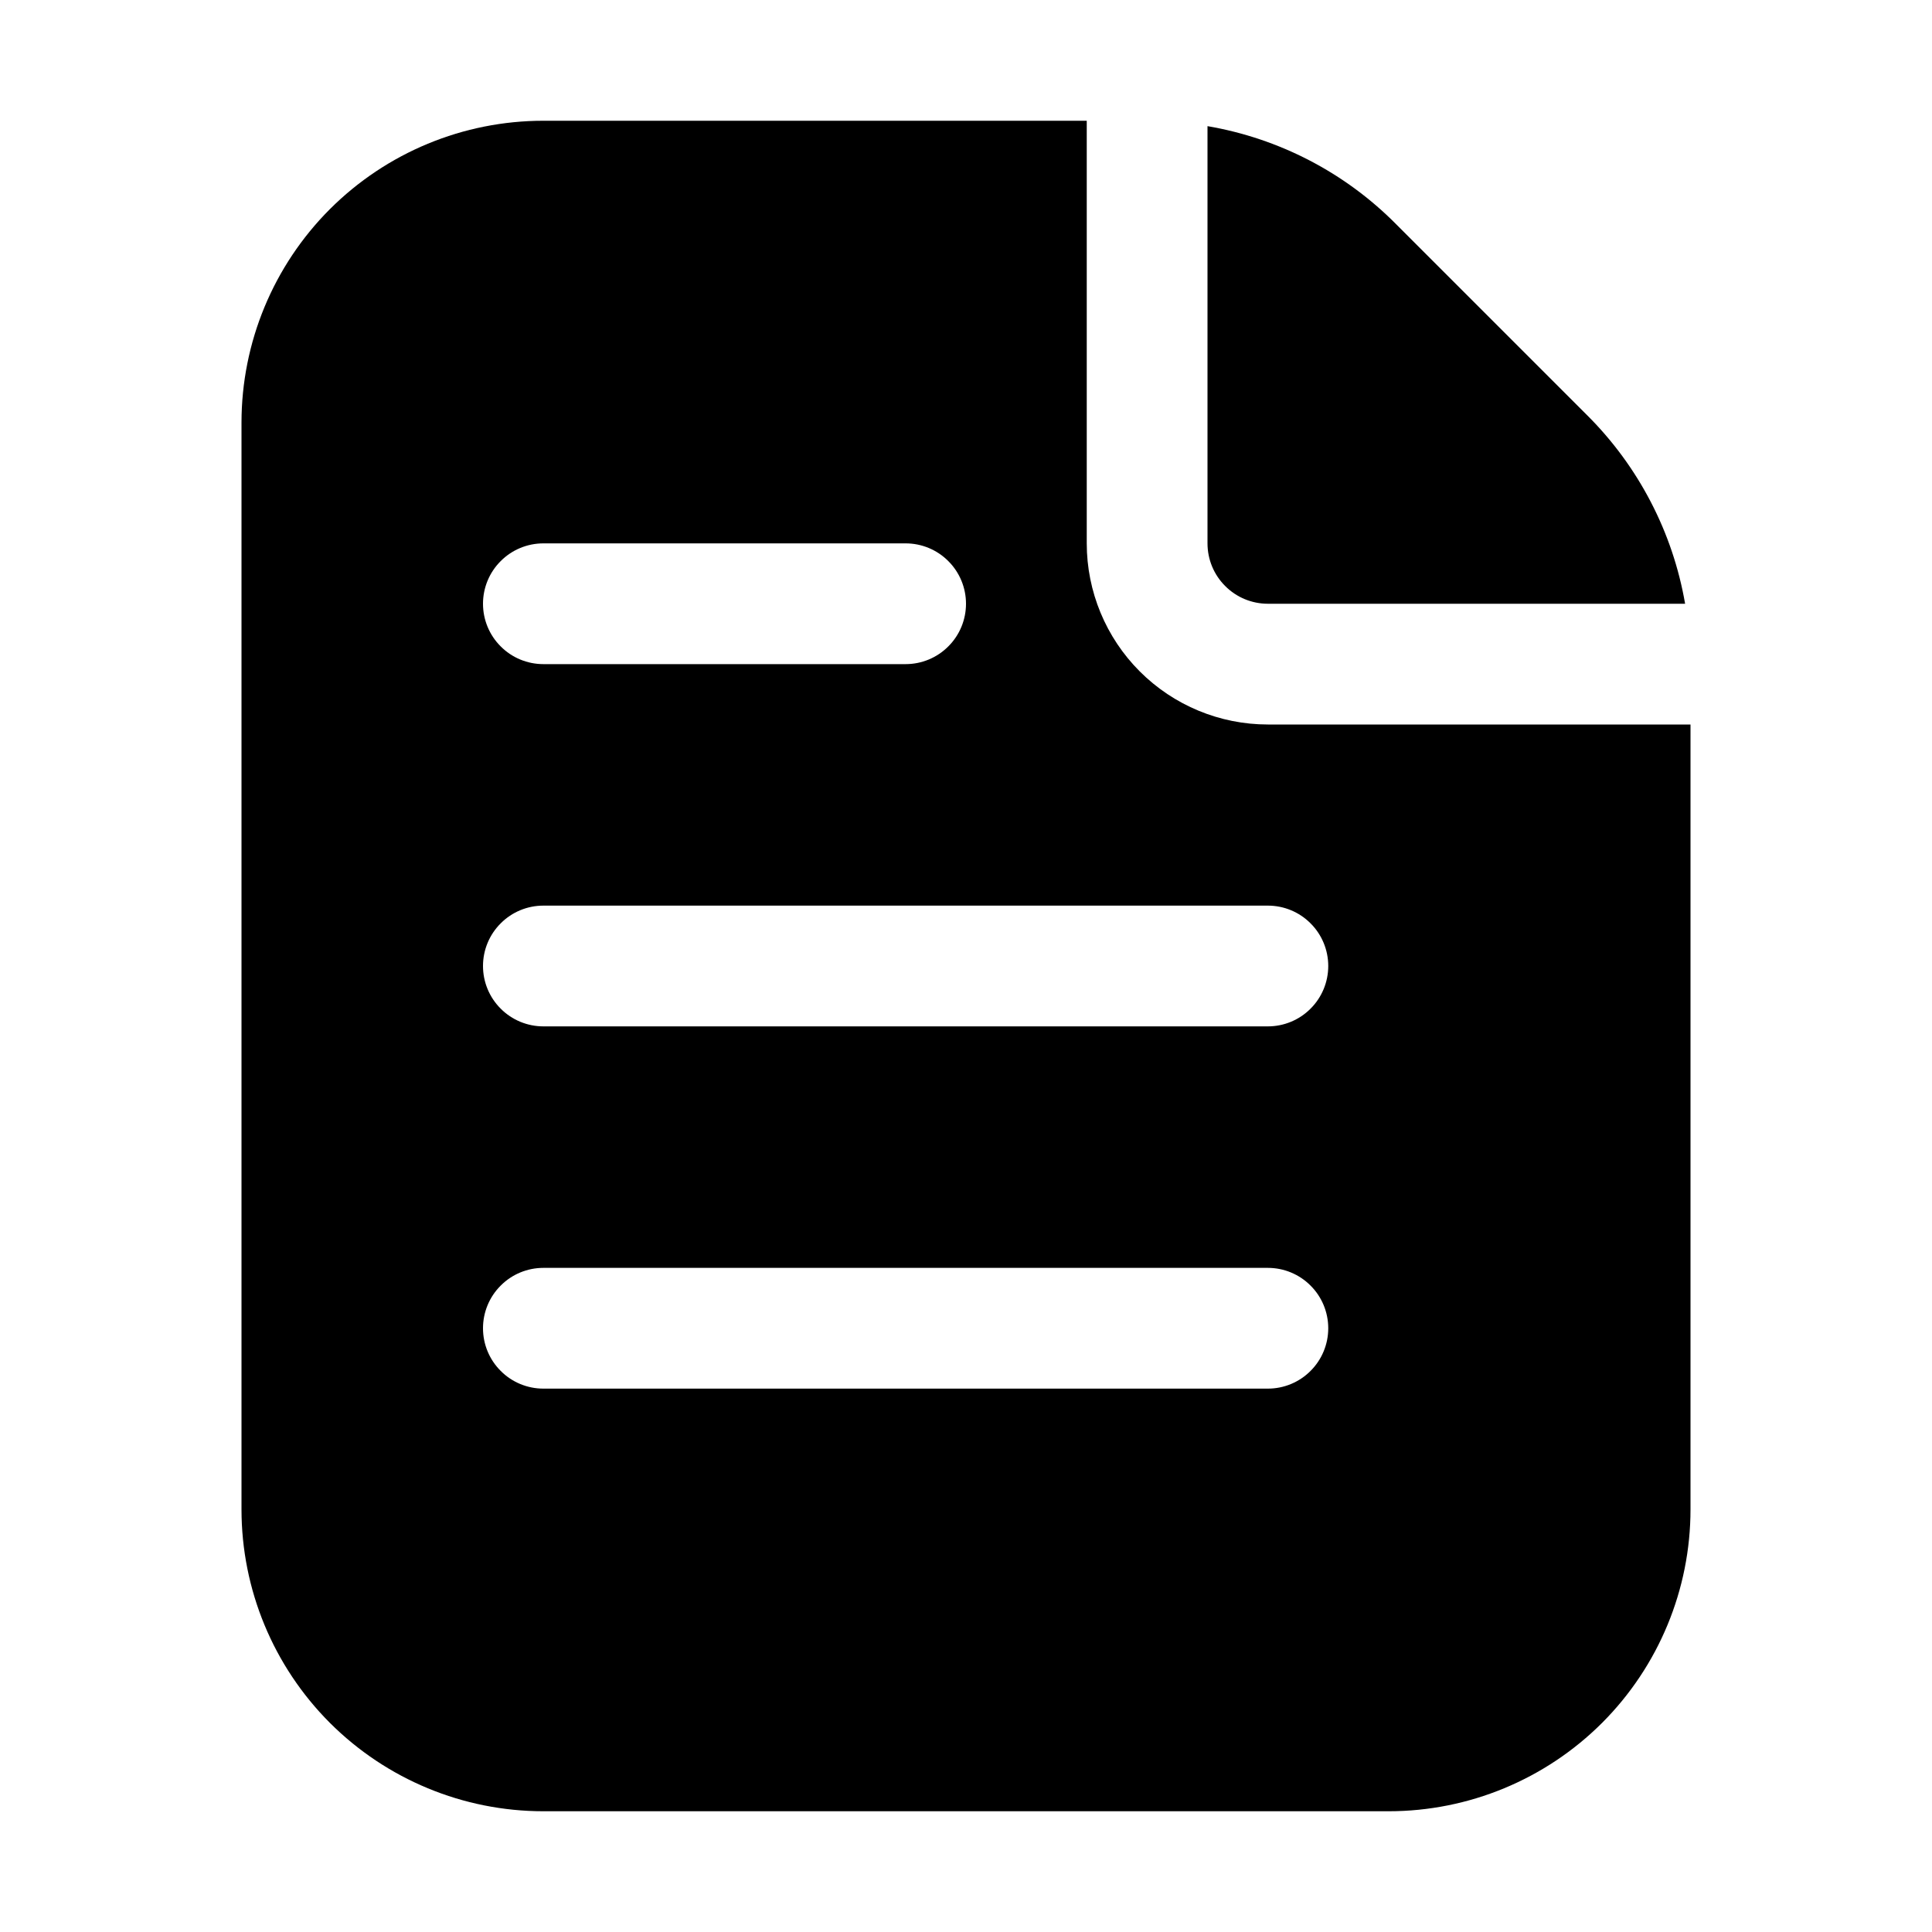
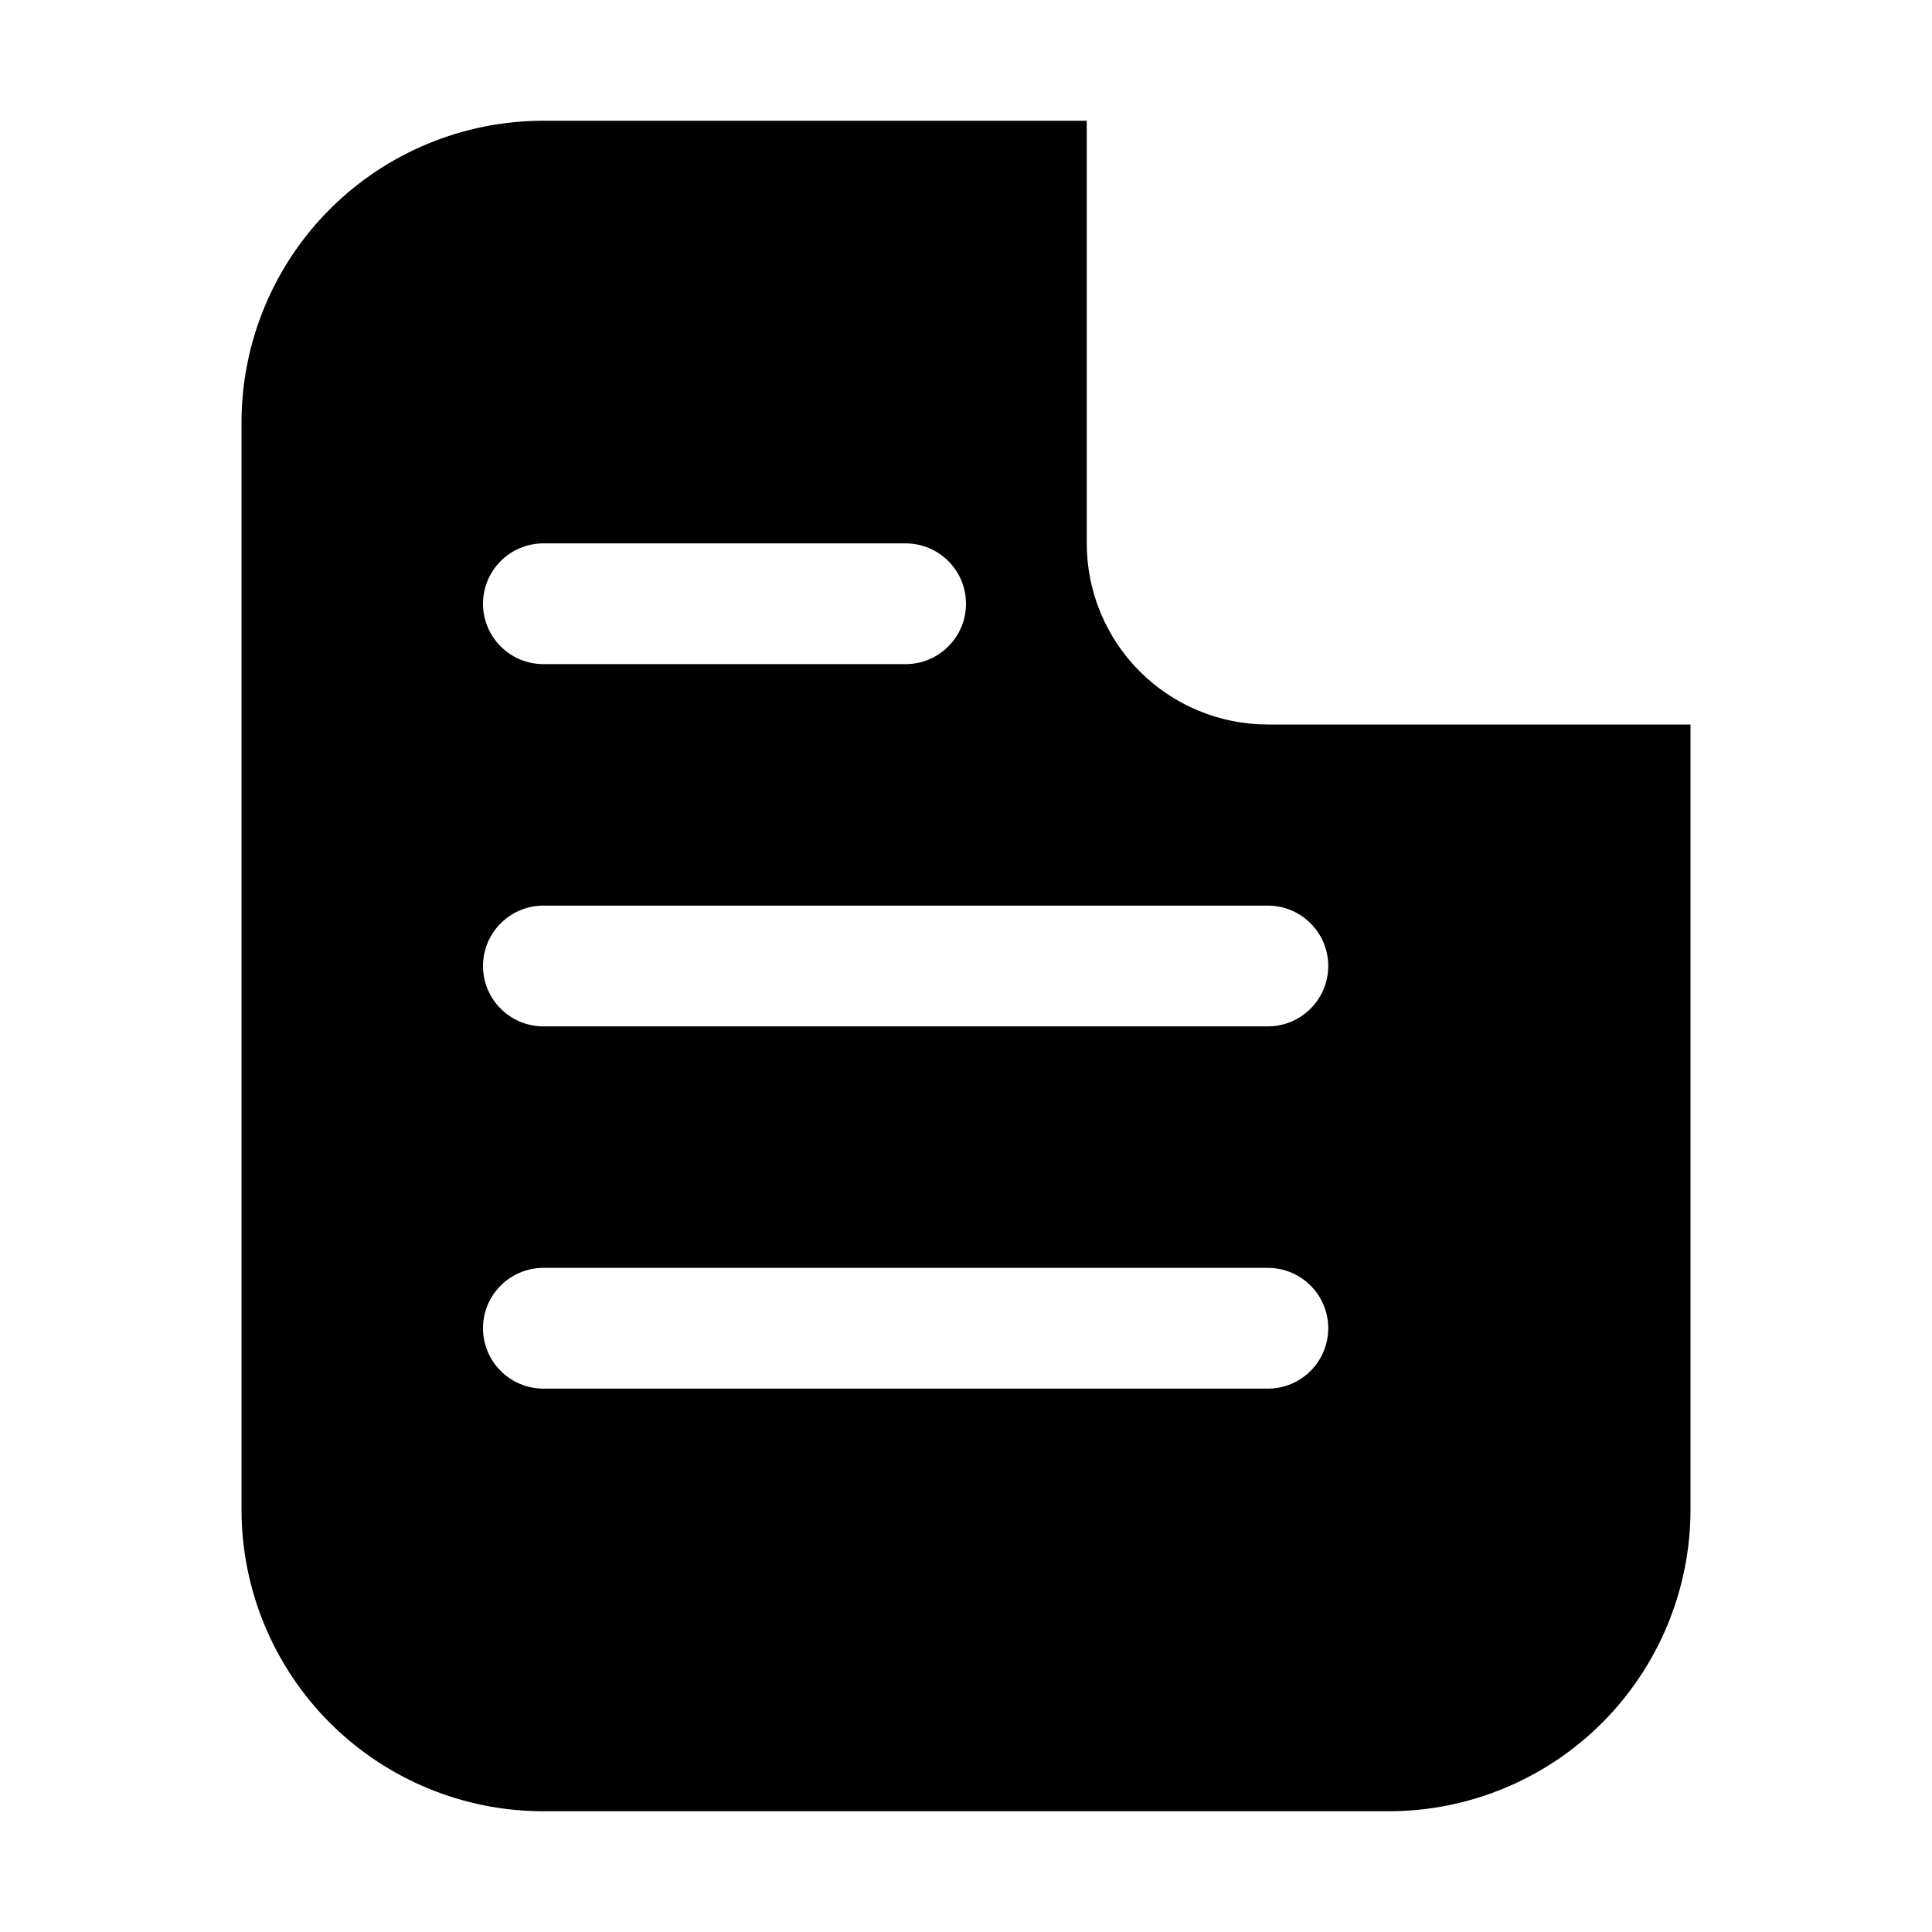
<svg xmlns="http://www.w3.org/2000/svg" width="24" height="24" viewBox="0 0 24 24" fill="none">
  <path d="M15.75 9C15.153 9 14.581 8.763 14.159 8.341C13.737 7.919 13.5 7.347 13.5 6.75V1.5H6.75C5.755 1.5 4.802 1.895 4.098 2.598C3.395 3.302 3 4.255 3 5.25V18.75C3 19.745 3.395 20.698 4.098 21.402C4.802 22.105 5.755 22.5 6.75 22.5H17.25C18.245 22.5 19.198 22.105 19.902 21.402C20.605 20.698 21 19.745 21 18.75V9H15.75ZM6.75 6.75H11.25C11.449 6.75 11.64 6.829 11.78 6.97C11.921 7.11 12 7.301 12 7.5C12 7.699 11.921 7.89 11.78 8.03C11.64 8.171 11.449 8.25 11.25 8.25H6.75C6.551 8.25 6.36 8.171 6.22 8.03C6.079 7.89 6 7.699 6 7.5C6 7.301 6.079 7.11 6.22 6.97C6.36 6.829 6.551 6.75 6.75 6.75ZM15.75 17.25H6.75C6.551 17.25 6.36 17.171 6.22 17.03C6.079 16.89 6 16.699 6 16.5C6 16.301 6.079 16.11 6.22 15.97C6.36 15.829 6.551 15.75 6.75 15.75H15.75C15.949 15.75 16.14 15.829 16.28 15.97C16.421 16.11 16.5 16.301 16.5 16.5C16.5 16.699 16.421 16.89 16.28 17.03C16.14 17.171 15.949 17.25 15.75 17.25ZM15.75 12.75H6.75C6.551 12.75 6.36 12.671 6.22 12.53C6.079 12.39 6 12.199 6 12C6 11.801 6.079 11.61 6.22 11.47C6.36 11.329 6.551 11.25 6.75 11.25H15.75C15.949 11.25 16.14 11.329 16.28 11.47C16.421 11.61 16.5 11.801 16.5 12C16.5 12.199 16.421 12.39 16.28 12.53C16.14 12.671 15.949 12.75 15.75 12.75Z" fill="black" />
-   <path d="M15.75 7.5H20.933C20.78 6.613 20.355 5.795 19.718 5.16L17.34 2.782C16.706 2.143 15.888 1.719 15 1.567V6.75C15 6.949 15.079 7.14 15.22 7.28C15.36 7.421 15.551 7.5 15.75 7.5Z" fill="black" />
</svg>